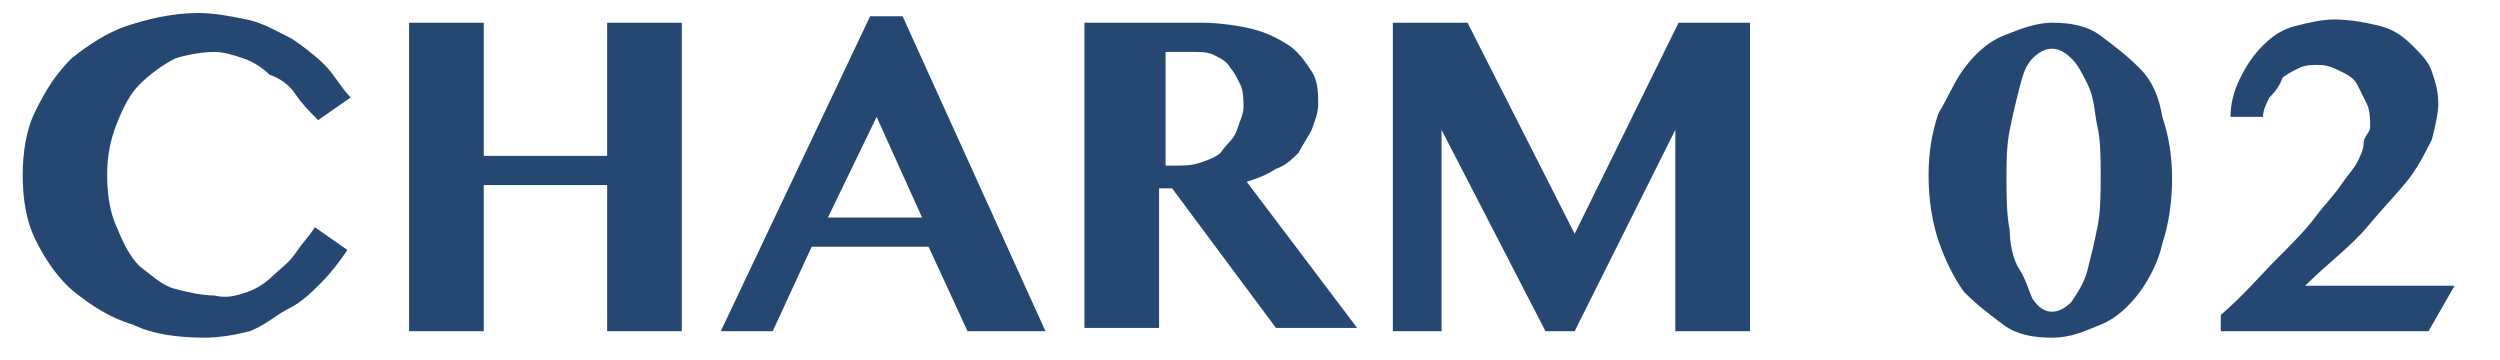
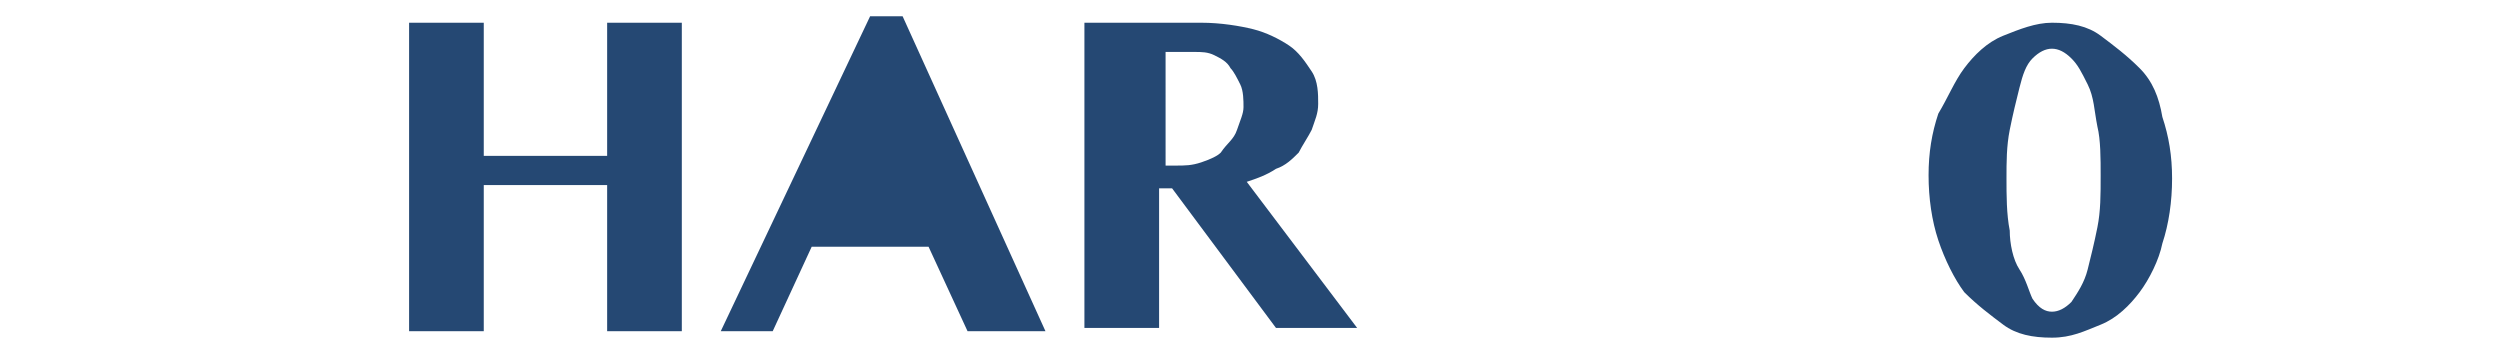
<svg xmlns="http://www.w3.org/2000/svg" version="1.1" id="レイヤー_1" x="0px" y="0px" viewBox="0 0 77 11.1" style="enable-background:new 0 0 77 11.1;" xml:space="preserve">
  <style type="text/css">
	.st0{enable-background:new    ;}
	.st1{fill:#254873;}
</style>
  <g class="st0">
-     <path class="st1" d="M3.3,5.4C3.3,6,3.4,6.6,3.6,7c0.2,0.5,0.4,0.9,0.7,1.2C4.7,8.5,5,8.8,5.4,8.9s0.8,0.2,1.2,0.2   C7,9.2,7.3,9.1,7.6,9c0.3-0.1,0.6-0.3,0.8-0.5c0.2-0.2,0.5-0.4,0.7-0.7s0.4-0.5,0.6-0.8l1,0.7c-0.2,0.3-0.5,0.7-0.8,1   s-0.6,0.6-1,0.8S8.2,10,7.7,10.2c-0.4,0.1-0.9,0.2-1.4,0.2c-0.8,0-1.6-0.1-2.2-0.4C3.4,9.8,2.8,9.4,2.3,9c-0.5-0.4-0.9-1-1.2-1.6   c-0.3-0.6-0.4-1.3-0.4-2c0-0.7,0.1-1.4,0.4-2s0.6-1.1,1.1-1.6c0.5-0.4,1.1-0.8,1.7-1s1.4-0.4,2.2-0.4c0.5,0,1,0.1,1.5,0.2   S8.6,1,9,1.2C9.3,1.4,9.7,1.7,10,2c0.3,0.3,0.5,0.7,0.8,1l-1,0.7C9.5,3.4,9.3,3.2,9.1,2.9S8.6,2.4,8.3,2.3C8.1,2.1,7.8,1.9,7.5,1.8   C7.2,1.7,6.9,1.6,6.6,1.6c-0.4,0-0.9,0.1-1.2,0.2C5,2,4.6,2.3,4.3,2.6S3.8,3.3,3.6,3.8C3.4,4.3,3.3,4.8,3.3,5.4z" />
    <path class="st1" d="M14.9,5.7v4.5h-2.3V0.7h2.3v4.1h3.8V0.7H21v9.5h-2.3V5.7H14.9z" />
-     <path class="st1" d="M27.8,0.5l4.4,9.7h-2.4l-1.2-2.6H25l-1.2,2.6h-1.6l4.6-9.7H27.8z M25.5,6.7h2.9l-1.4-3.1L25.5,6.7z" />
+     <path class="st1" d="M27.8,0.5l4.4,9.7h-2.4l-1.2-2.6H25l-1.2,2.6h-1.6l4.6-9.7H27.8z M25.5,6.7h2.9L25.5,6.7z" />
    <path class="st1" d="M33.4,0.7H37c0.6,0,1.2,0.1,1.6,0.2C39,1,39.4,1.2,39.7,1.4c0.3,0.2,0.5,0.5,0.7,0.8c0.2,0.3,0.2,0.7,0.2,1   c0,0.3-0.1,0.5-0.2,0.8c-0.1,0.2-0.3,0.5-0.4,0.7c-0.2,0.2-0.4,0.4-0.7,0.5c-0.3,0.2-0.6,0.3-0.9,0.4l3.4,4.5h-2.5l-3.2-4.3h-0.4   v4.3h-2.3V0.7z M35.7,5.1h0.5c0.3,0,0.5,0,0.8-0.1s0.5-0.2,0.6-0.3C37.8,4.4,38,4.3,38.1,4s0.2-0.5,0.2-0.7c0-0.2,0-0.5-0.1-0.7   s-0.2-0.4-0.3-0.5c-0.1-0.2-0.3-0.3-0.5-0.4c-0.2-0.1-0.4-0.1-0.6-0.1h-0.9V5.1z" />
-     <path class="st1" d="M42.9,0.7h2.3l3.3,6.5l3.2-6.5h2.2v9.5h-2.3V4l-3.1,6.2h-0.9l-3.2-6.2v6.2h-1.5V0.7z" />
    <path class="st1" d="M63.2,10.4c-0.6,0-1.1-0.1-1.5-0.4s-0.8-0.6-1.2-1c-0.3-0.4-0.6-1-0.8-1.6c-0.2-0.6-0.3-1.3-0.3-2   c0-0.7,0.1-1.3,0.3-1.9C60,3,60.2,2.5,60.5,2.1c0.3-0.4,0.7-0.8,1.2-1s1-0.4,1.5-0.4c0.6,0,1.1,0.1,1.5,0.4s0.8,0.6,1.2,1   s0.6,0.9,0.7,1.5c0.2,0.6,0.3,1.2,0.3,1.9c0,0.7-0.1,1.4-0.3,2C66.5,8,66.2,8.6,65.9,9s-0.7,0.8-1.2,1S63.8,10.4,63.2,10.4z    M63.2,9.6c0.2,0,0.4-0.1,0.6-0.3C64,9,64.2,8.7,64.3,8.3s0.2-0.8,0.3-1.3c0.1-0.5,0.1-1,0.1-1.6c0-0.5,0-1.1-0.1-1.5   c-0.1-0.5-0.1-0.9-0.3-1.3S64,2,63.8,1.8c-0.2-0.2-0.4-0.3-0.6-0.3c-0.2,0-0.4,0.1-0.6,0.3c-0.2,0.2-0.3,0.5-0.4,0.9   s-0.2,0.8-0.3,1.3c-0.1,0.5-0.1,1-0.1,1.5c0,0.5,0,1.1,0.1,1.6C61.9,7.5,62,8,62.2,8.3s0.3,0.7,0.4,0.9C62.8,9.5,63,9.6,63.2,9.6z" />
-     <path class="st1" d="M68.4,10.2V9.7c0.7-0.6,1.2-1.2,1.7-1.7c0.5-0.5,0.9-0.9,1.2-1.3c0.3-0.4,0.6-0.7,0.8-1s0.4-0.5,0.5-0.7   s0.2-0.4,0.2-0.6S73,4.1,73,3.9c0-0.2,0-0.5-0.1-0.7c-0.1-0.2-0.2-0.4-0.3-0.6c-0.1-0.2-0.3-0.3-0.5-0.4c-0.2-0.1-0.4-0.2-0.7-0.2   c-0.2,0-0.4,0-0.6,0.1c-0.2,0.1-0.4,0.2-0.5,0.3C70.2,2.7,70,2.9,69.9,3c-0.1,0.2-0.2,0.4-0.2,0.6h-1c0-0.4,0.1-0.8,0.3-1.2   s0.4-0.7,0.7-1s0.6-0.5,1-0.6s0.8-0.2,1.2-0.2c0.5,0,1,0.1,1.4,0.2c0.4,0.1,0.7,0.3,1,0.6s0.5,0.5,0.6,0.8c0.1,0.3,0.2,0.6,0.2,1   c0,0.3-0.1,0.7-0.2,1.1c-0.2,0.4-0.4,0.8-0.7,1.2C73.8,6,73.4,6.4,72.9,7S71.7,8.1,71,8.8h4.6l-0.8,1.4H68.4z" />
  </g>
</svg>